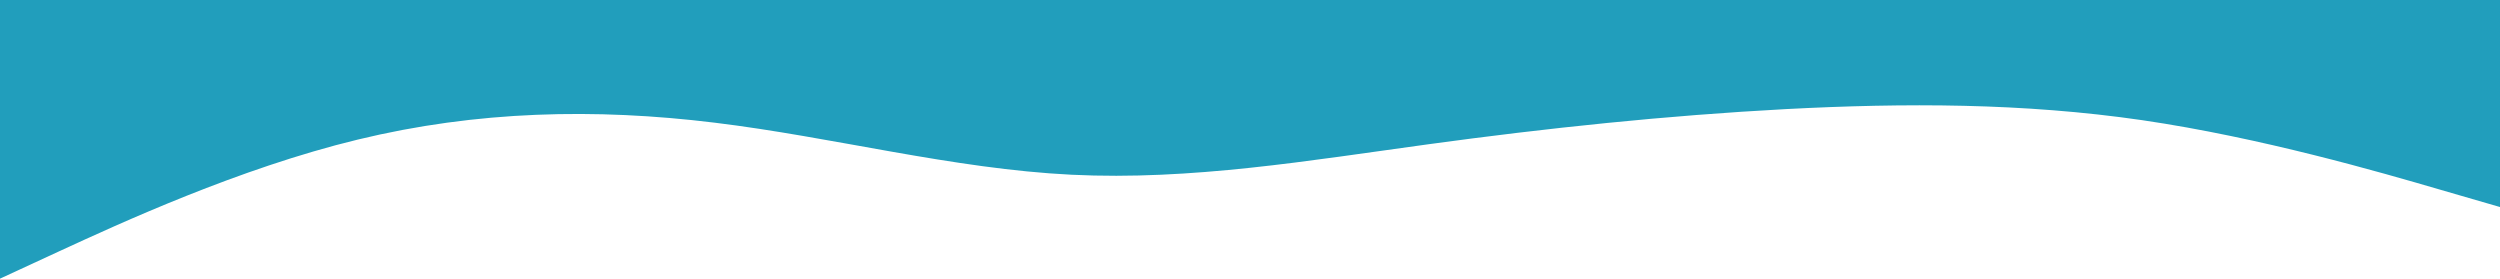
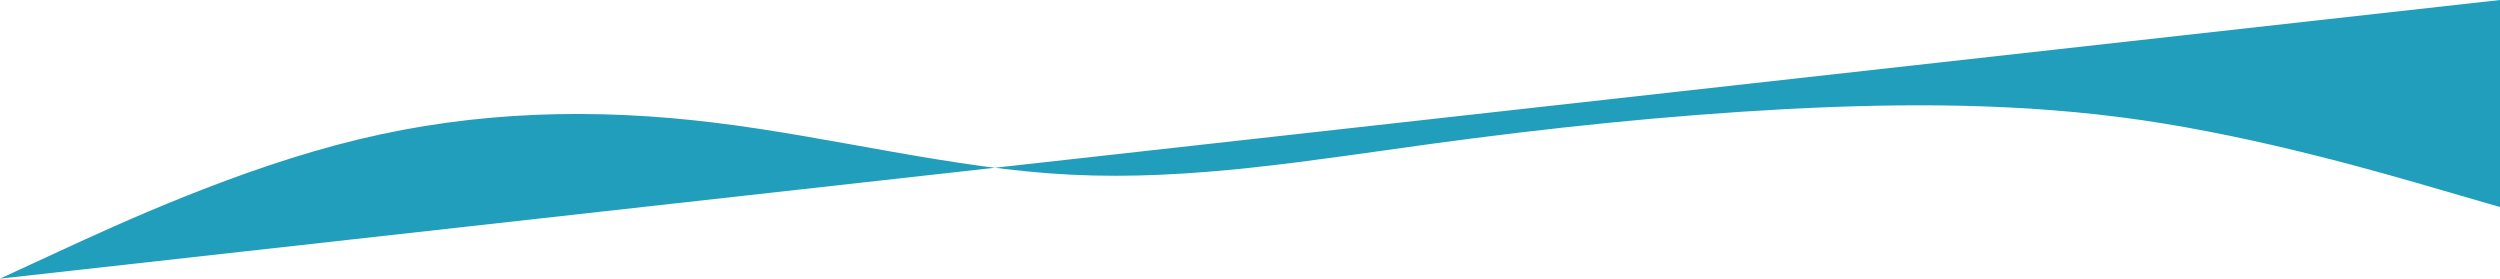
<svg xmlns="http://www.w3.org/2000/svg" width="1920" height="214" viewBox="0 0 1920 214">
-   <path id="Path_32" data-name="Path 32" d="M0,214l45.867-21.2c45.867-21.1,137.6-63.5,228.907-85.6,91.52-22.2,182.4-24.2,273.92-13,91.307,11.1,183.04,35.5,274.347,40,91.52,4.5,182.4-10.9,273.92-23.4,91.307-12.5,183.04-22.1,274.347-27,91.52-4.8,182.4-4.8,273.92,8.5,91.307,13.4,183.04,40,228.907,53.4L1920,159V0H0Z" fill="#219ebc" />
+   <path id="Path_32" data-name="Path 32" d="M0,214l45.867-21.2c45.867-21.1,137.6-63.5,228.907-85.6,91.52-22.2,182.4-24.2,273.92-13,91.307,11.1,183.04,35.5,274.347,40,91.52,4.5,182.4-10.9,273.92-23.4,91.307-12.5,183.04-22.1,274.347-27,91.52-4.8,182.4-4.8,273.92,8.5,91.307,13.4,183.04,40,228.907,53.4L1920,159V0Z" fill="#219ebc" />
</svg>